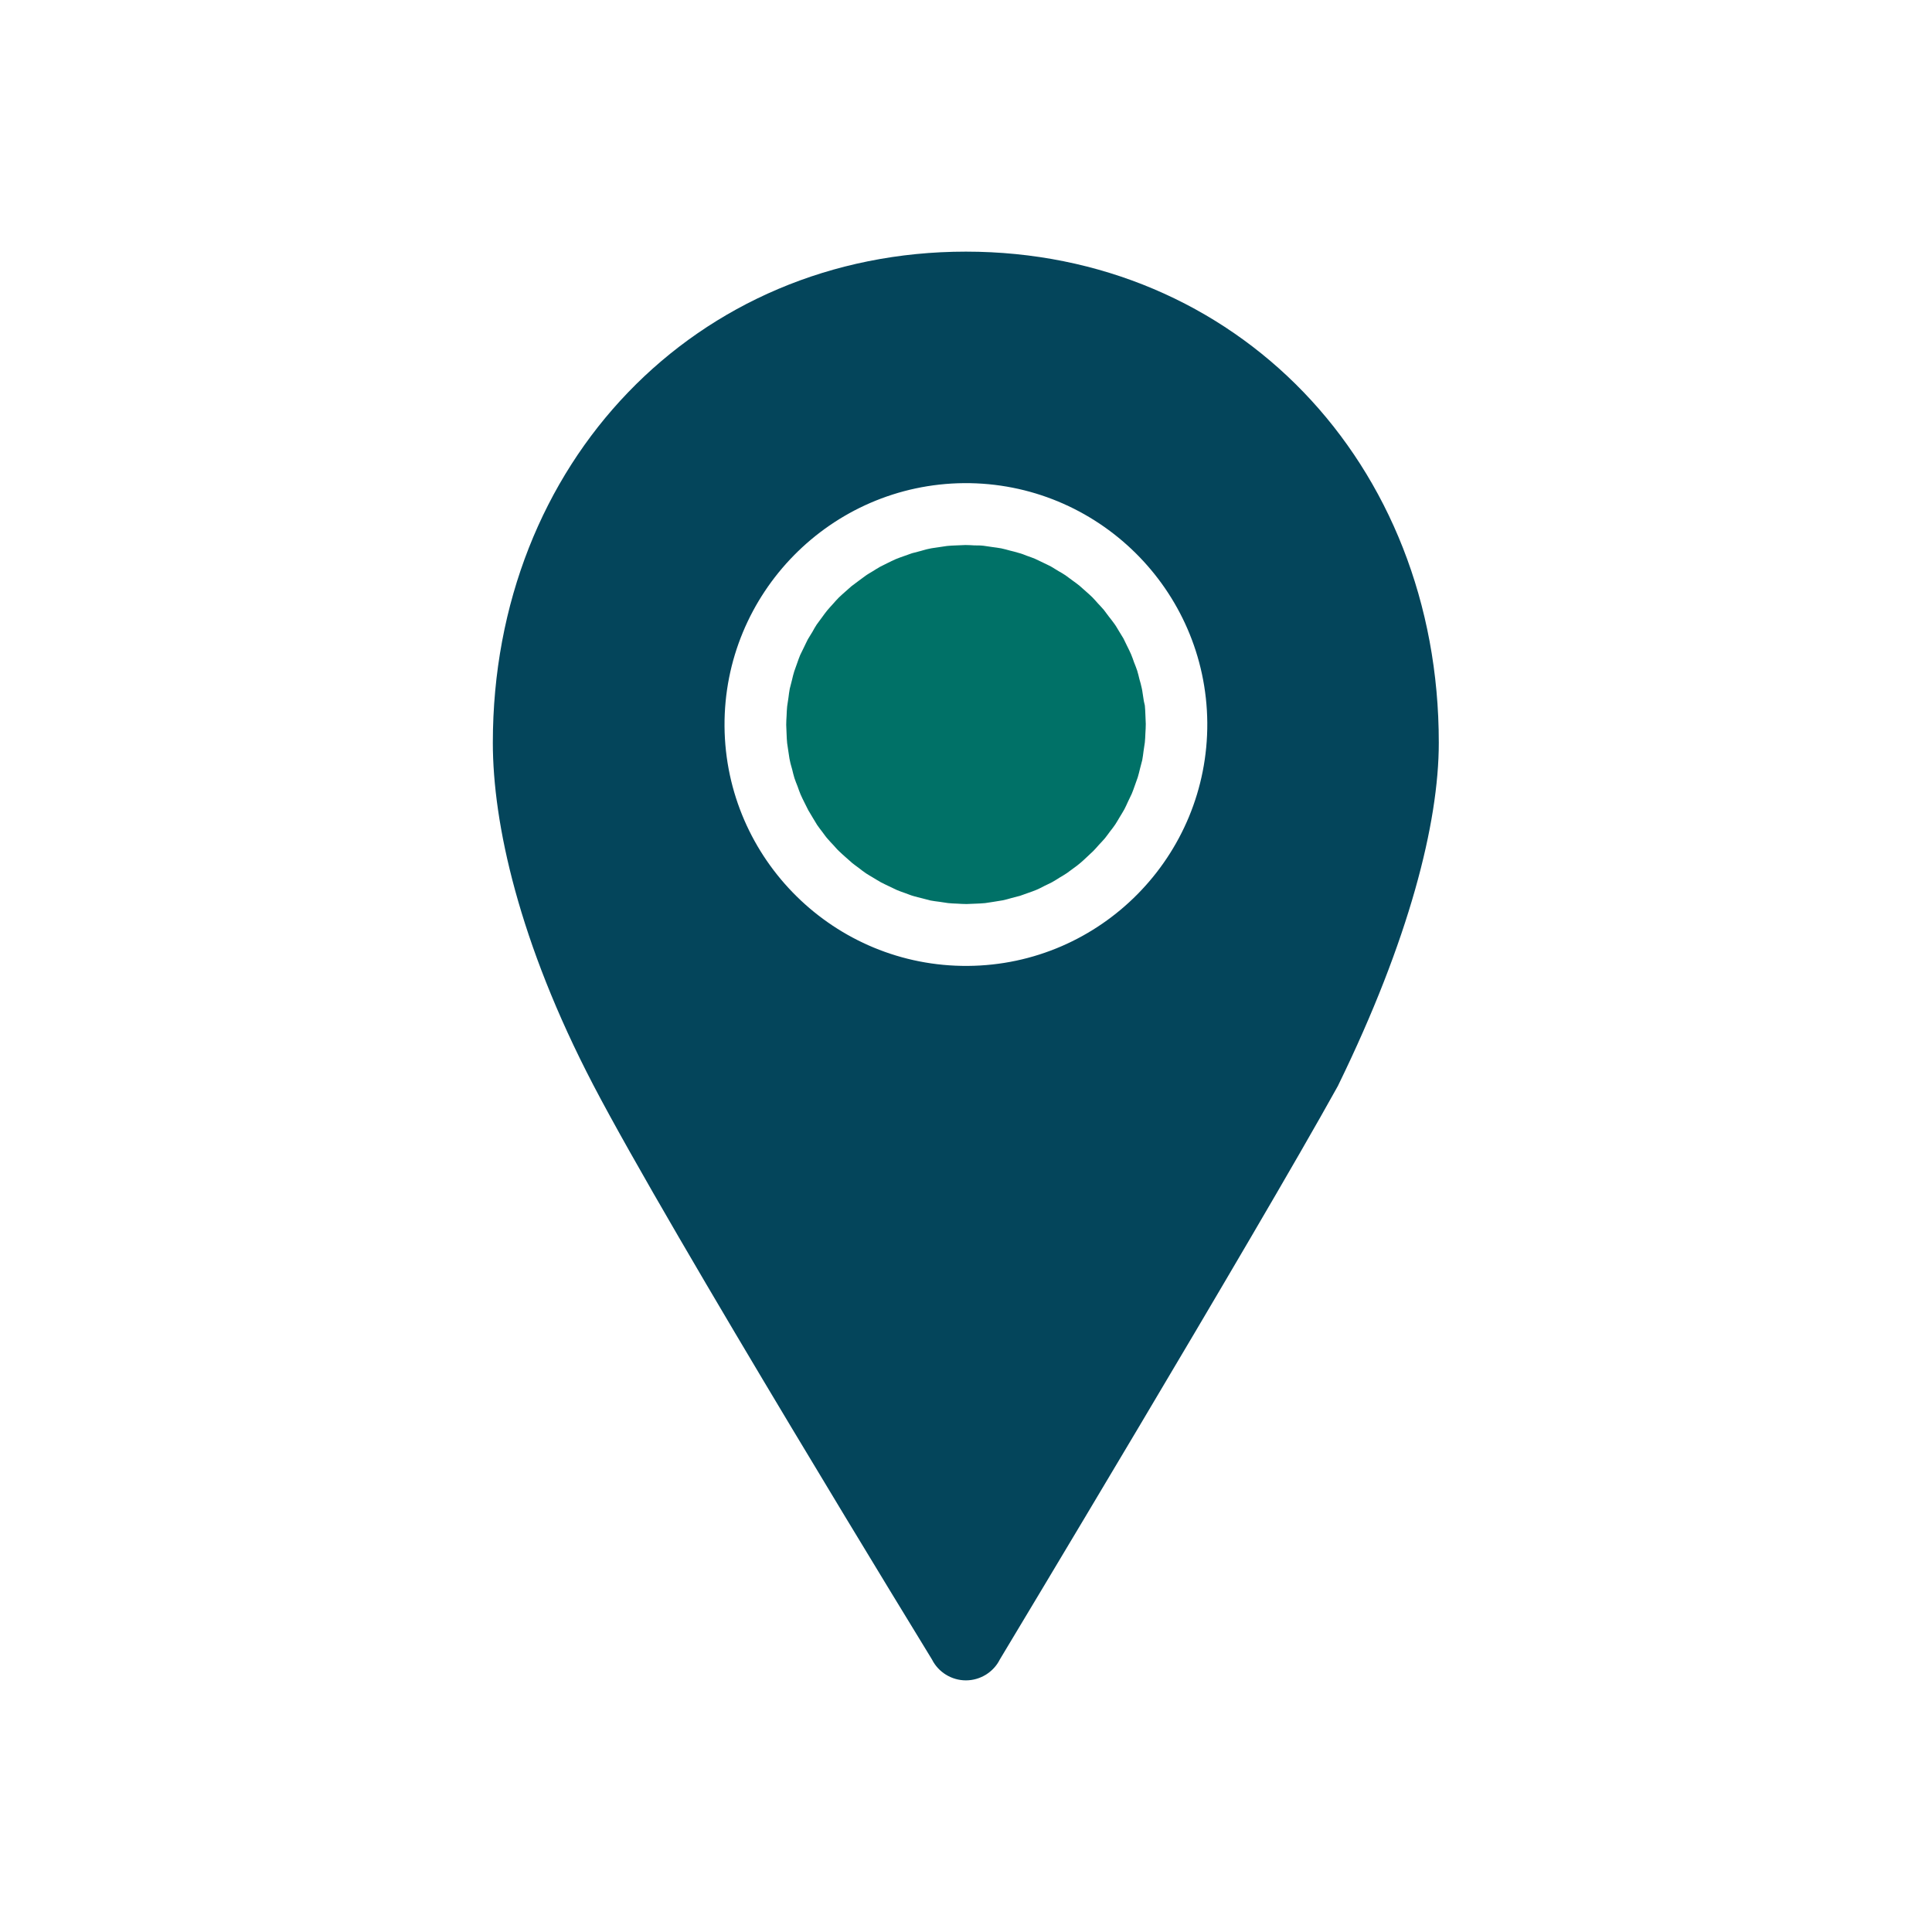
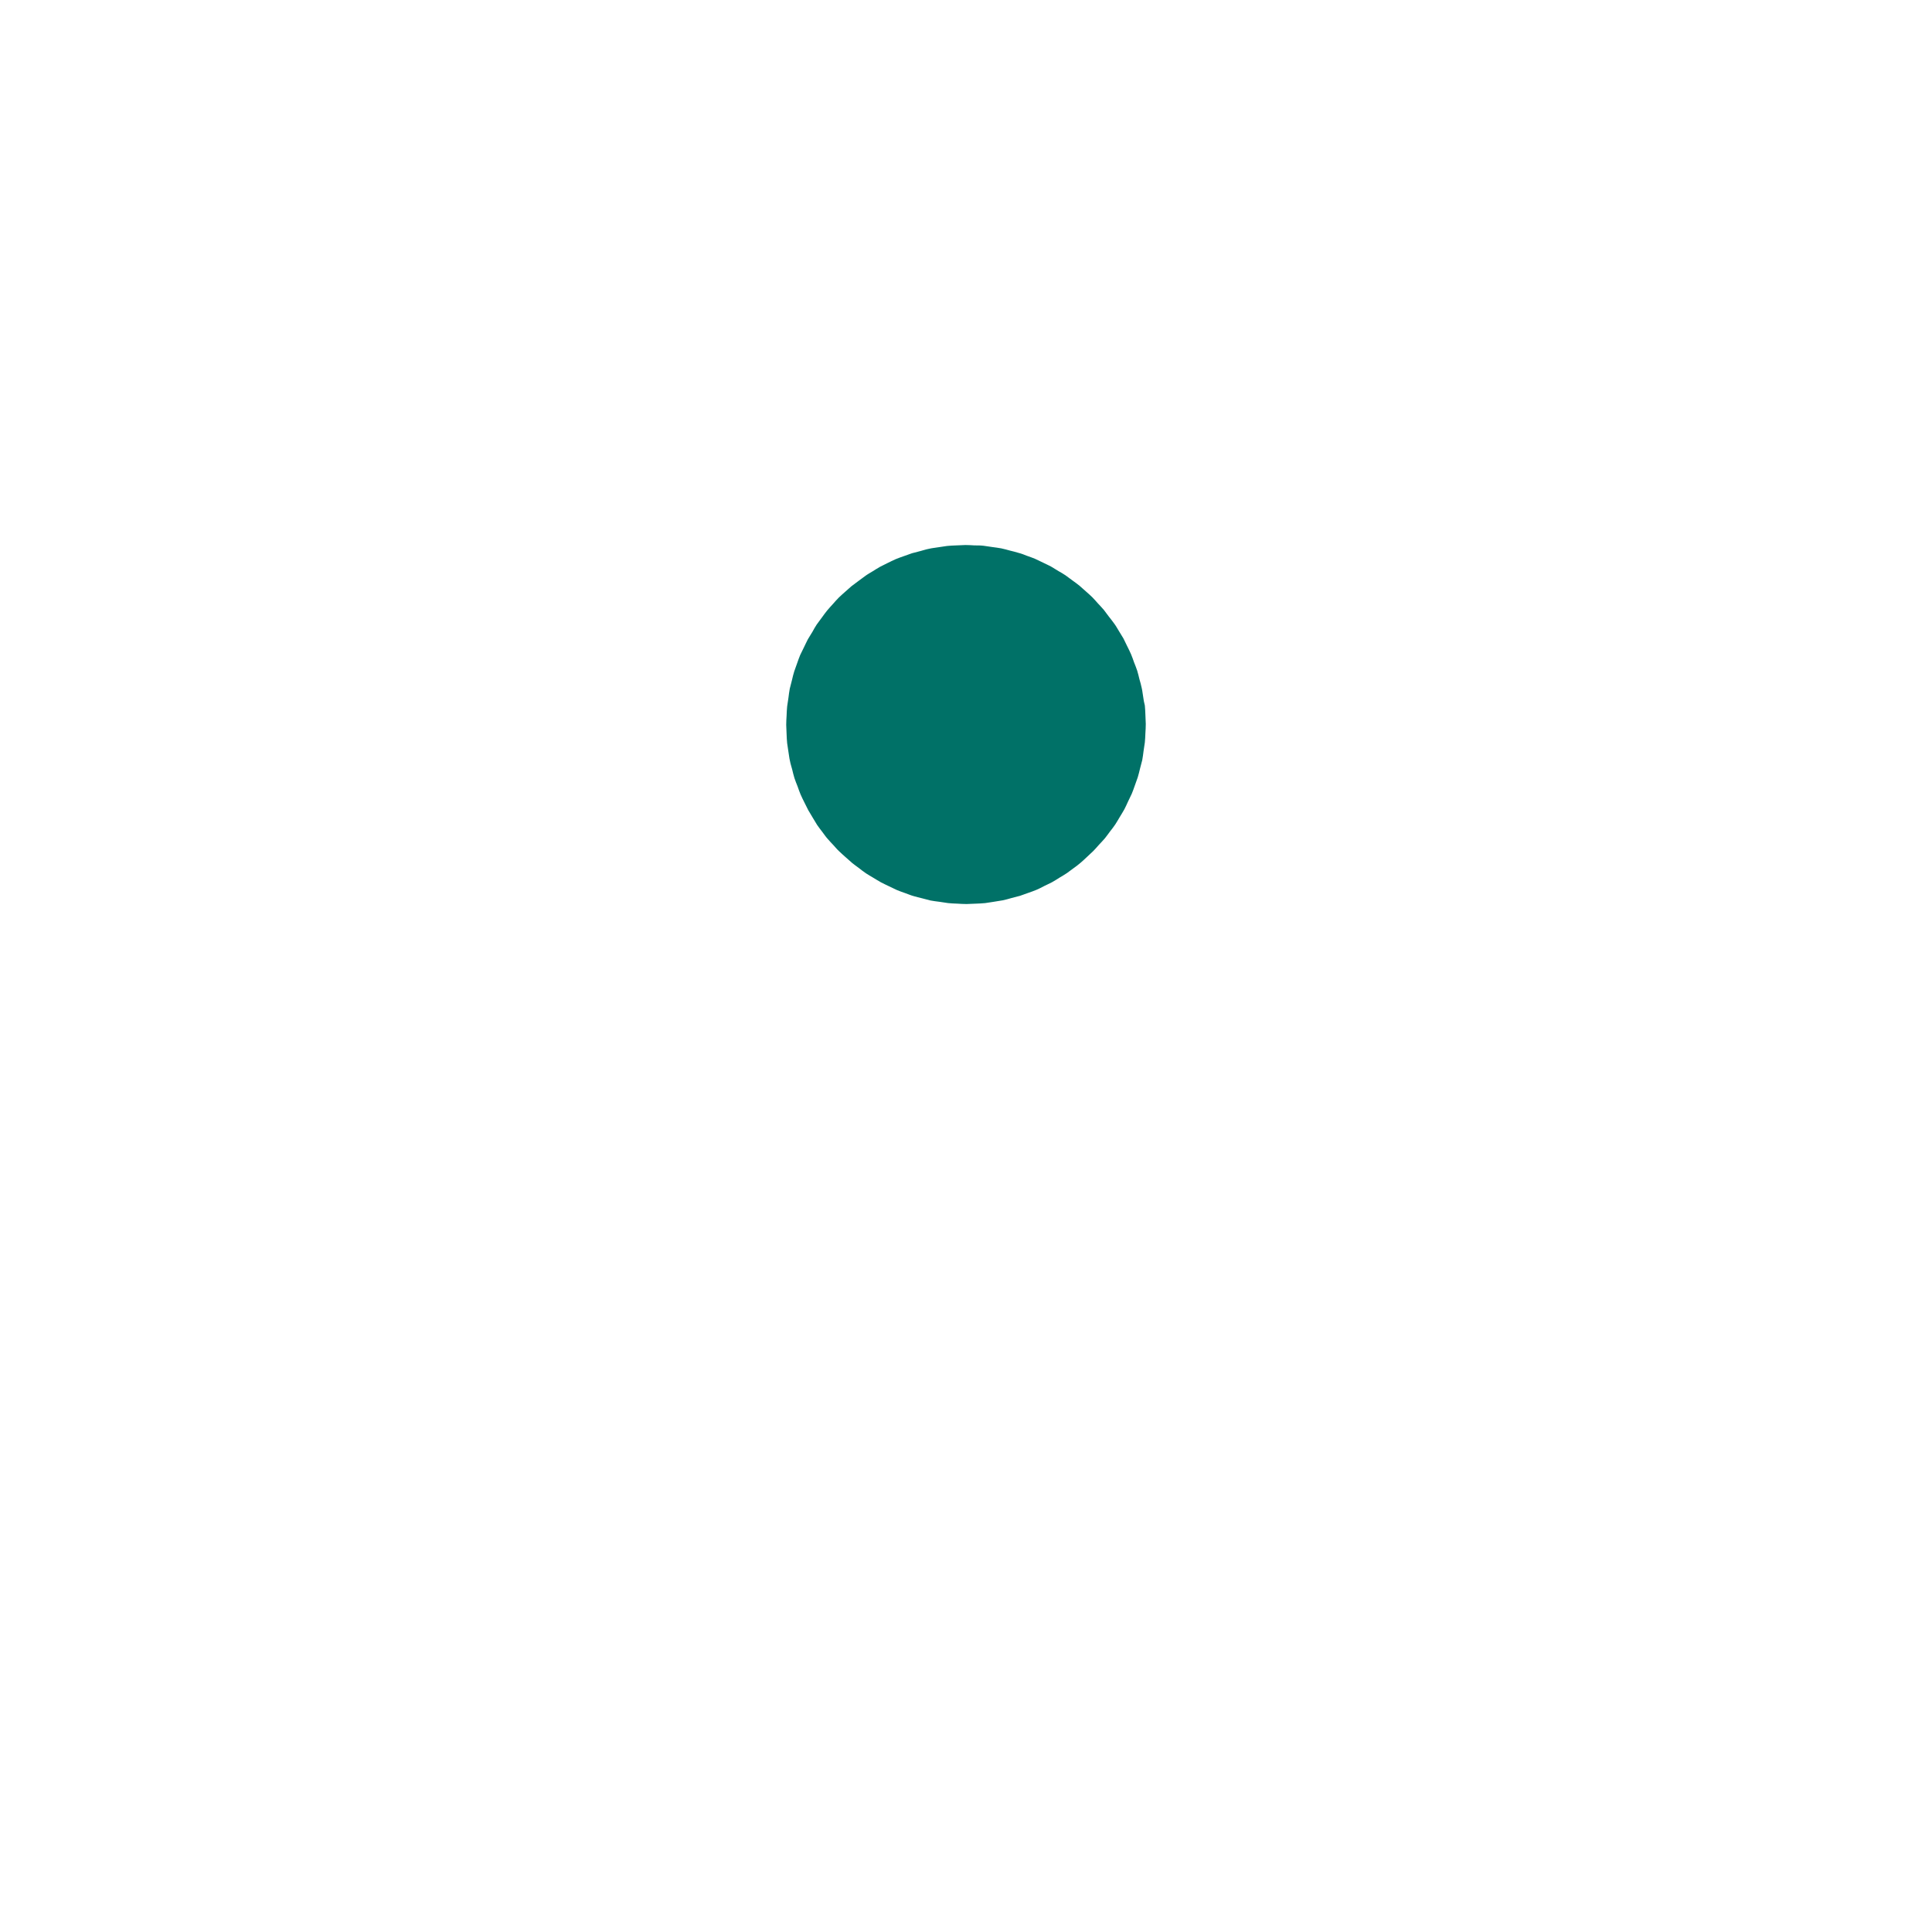
<svg xmlns="http://www.w3.org/2000/svg" id="Layer_1" x="0px" y="0px" viewBox="0 0 103.65 103.65" style="enable-background:new 0 0 103.65 103.65;" xml:space="preserve">
  <style type="text/css">	.st0{fill:#04455B;}	.st1{fill:#007167;}	.st2{fill:url(#SVGID_1_);}	.st3{fill:#AAC4D3;}	.st4{fill:#08011E;}	.st5{fill:#FFFFFF;}	.st6{fill:#80C11C;}	.st7{fill:#AEAFAF;}	.st8{fill:#B0B0B0;}	.st9{fill:#FFE1CF;}	.st10{fill-rule:evenodd;clip-rule:evenodd;fill:#04455B;}	.st11{fill-rule:evenodd;clip-rule:evenodd;fill:#007167;}	.st12{fill:none;}	.st13{fill:#366A7C;}	.st14{fill:#81A2AD;}	.st15{fill:#8F6B5D;}	.st16{fill:#00BFFF;}</style>
  <g>
-     <path class="st0" d="M51.82,13.5c-14.47,0-25.38,11.33-25.38,26.35c0,4.32,1.4,10.7,5.38,18.34C35.96,66.13,50,89.03,50,89.03  c0.34,0.68,1.05,1.12,1.82,1.12c0.77,0,1.48-0.44,1.82-1.12c0,0,13.8-22.94,18.12-30.74c0.01-0.02,0.04-0.07,0.05-0.1  c3.78-7.75,5.38-14.02,5.38-18.34C77.2,24.82,66.29,13.5,51.82,13.5z M51.92,51.82c-7.14,0.05-12.99-5.71-13.05-12.85  c-0.05-7.14,5.71-12.99,12.85-13.05c7.14-0.05,12.99,5.71,13.05,12.85C64.82,45.92,59.06,51.77,51.92,51.82z" />
    <path class="st1" d="M61.33,37.38c-0.03-0.16-0.04-0.32-0.08-0.48c-0.03-0.16-0.08-0.31-0.12-0.46c-0.04-0.15-0.07-0.31-0.12-0.46  c-0.05-0.15-0.11-0.3-0.17-0.45c-0.05-0.14-0.1-0.29-0.16-0.43c-0.06-0.15-0.14-0.29-0.21-0.44c-0.07-0.14-0.13-0.27-0.2-0.41  c-0.08-0.14-0.17-0.27-0.25-0.41c-0.08-0.13-0.15-0.26-0.24-0.38c-0.09-0.13-0.19-0.25-0.29-0.38c-0.09-0.12-0.18-0.24-0.27-0.36  c-0.1-0.12-0.21-0.23-0.31-0.34c-0.1-0.11-0.2-0.23-0.31-0.34c-0.11-0.11-0.23-0.21-0.34-0.31c-0.12-0.1-0.23-0.21-0.35-0.31  c-0.12-0.1-0.24-0.18-0.36-0.27c-0.13-0.09-0.25-0.19-0.38-0.28c-0.12-0.08-0.25-0.16-0.38-0.23c-0.14-0.08-0.27-0.17-0.41-0.25  c-0.13-0.07-0.27-0.13-0.41-0.2c-0.14-0.07-0.29-0.14-0.44-0.21c-0.14-0.06-0.29-0.11-0.43-0.16c-0.15-0.06-0.3-0.12-0.46-0.16  c-0.15-0.05-0.3-0.08-0.45-0.12c-0.16-0.04-0.31-0.09-0.47-0.12c-0.16-0.03-0.32-0.05-0.47-0.07c-0.16-0.02-0.32-0.05-0.48-0.07  c-0.16-0.02-0.33-0.02-0.49-0.02c-0.16-0.01-0.33-0.02-0.49-0.02c-0.16,0-0.32,0.02-0.48,0.02c-0.17,0.01-0.34,0.01-0.5,0.03  c-0.16,0.02-0.31,0.05-0.47,0.07c-0.16,0.03-0.33,0.04-0.49,0.08c-0.16,0.03-0.31,0.08-0.46,0.12c-0.15,0.04-0.31,0.08-0.46,0.12  c-0.15,0.05-0.3,0.11-0.45,0.16c-0.14,0.05-0.29,0.1-0.43,0.16c-0.15,0.06-0.29,0.14-0.44,0.21c-0.13,0.07-0.27,0.13-0.4,0.2  c-0.14,0.08-0.28,0.17-0.41,0.25c-0.13,0.08-0.26,0.15-0.38,0.24c-0.13,0.09-0.25,0.19-0.38,0.28c-0.12,0.09-0.24,0.18-0.36,0.27  c-0.12,0.1-0.23,0.21-0.35,0.31c-0.11,0.1-0.23,0.2-0.34,0.31c-0.11,0.11-0.21,0.23-0.31,0.34c-0.1,0.11-0.21,0.23-0.31,0.35  c-0.1,0.12-0.18,0.24-0.27,0.36c-0.09,0.13-0.19,0.25-0.28,0.38c-0.08,0.12-0.16,0.26-0.23,0.39c-0.08,0.14-0.17,0.27-0.25,0.41  c-0.07,0.13-0.13,0.27-0.2,0.41c-0.07,0.14-0.14,0.29-0.21,0.43c-0.06,0.14-0.11,0.29-0.16,0.43c-0.05,0.15-0.11,0.3-0.16,0.45  c-0.05,0.15-0.08,0.3-0.12,0.46c-0.04,0.16-0.08,0.31-0.12,0.47c-0.03,0.16-0.05,0.32-0.07,0.48c-0.02,0.16-0.05,0.31-0.07,0.47  c-0.02,0.16-0.02,0.33-0.03,0.5c-0.01,0.16-0.02,0.32-0.02,0.49c0,0.16,0.02,0.33,0.02,0.49c0.01,0.17,0.01,0.33,0.03,0.49  c0.02,0.16,0.05,0.31,0.07,0.47c0.03,0.16,0.04,0.32,0.08,0.48c0.03,0.16,0.08,0.31,0.12,0.46c0.04,0.15,0.07,0.31,0.12,0.46  c0.05,0.15,0.11,0.3,0.17,0.45c0.05,0.14,0.1,0.29,0.16,0.43c0.06,0.15,0.14,0.29,0.21,0.44c0.07,0.13,0.13,0.27,0.2,0.4  c0.08,0.14,0.17,0.28,0.25,0.42c0.08,0.13,0.15,0.25,0.23,0.38c0.09,0.13,0.19,0.26,0.29,0.39c0.09,0.12,0.17,0.24,0.27,0.35  c0.1,0.12,0.21,0.23,0.32,0.35c0.1,0.11,0.2,0.23,0.31,0.33c0.11,0.11,0.23,0.21,0.34,0.31c0.12,0.1,0.23,0.21,0.35,0.31  c0.11,0.09,0.24,0.18,0.36,0.27c0.13,0.1,0.25,0.2,0.39,0.29c0.12,0.08,0.25,0.15,0.38,0.23c0.14,0.08,0.27,0.17,0.42,0.25  c0.13,0.07,0.27,0.13,0.41,0.2c0.15,0.07,0.29,0.14,0.44,0.21c0.14,0.06,0.29,0.11,0.43,0.16c0.15,0.05,0.3,0.12,0.45,0.16  c0.15,0.05,0.31,0.08,0.46,0.12c0.15,0.04,0.31,0.08,0.46,0.12c0.16,0.03,0.32,0.05,0.48,0.07c0.16,0.02,0.31,0.05,0.47,0.07  c0.16,0.02,0.33,0.02,0.5,0.03c0.16,0.01,0.32,0.02,0.49,0.02c0.16,0,0.32-0.02,0.49-0.02c0.17-0.01,0.33-0.01,0.5-0.03  c0.16-0.02,0.31-0.05,0.46-0.07c0.16-0.03,0.33-0.05,0.49-0.08c0.16-0.03,0.31-0.08,0.46-0.12c0.15-0.04,0.31-0.08,0.46-0.12  c0.15-0.05,0.3-0.11,0.45-0.16c0.14-0.05,0.29-0.1,0.43-0.16c0.15-0.06,0.29-0.14,0.43-0.21c0.14-0.07,0.28-0.13,0.41-0.2  c0.14-0.08,0.27-0.16,0.41-0.25c0.13-0.08,0.26-0.15,0.39-0.24c0.13-0.09,0.25-0.19,0.38-0.28c0.12-0.09,0.25-0.18,0.36-0.28  c0.12-0.1,0.23-0.21,0.34-0.31c0.11-0.11,0.23-0.21,0.34-0.32c0.11-0.11,0.2-0.22,0.3-0.33c0.11-0.12,0.22-0.23,0.32-0.35  c0.09-0.11,0.18-0.24,0.27-0.36c0.1-0.13,0.2-0.25,0.29-0.39c0.08-0.12,0.15-0.25,0.23-0.38c0.08-0.14,0.17-0.27,0.25-0.42  c0.07-0.13,0.13-0.27,0.19-0.4c0.07-0.15,0.14-0.29,0.21-0.44c0.06-0.14,0.11-0.29,0.16-0.43c0.05-0.15,0.11-0.3,0.16-0.45  c0.05-0.15,0.08-0.31,0.12-0.46c0.04-0.15,0.08-0.31,0.12-0.46c0.03-0.16,0.05-0.32,0.07-0.48c0.02-0.16,0.05-0.31,0.07-0.47  c0.02-0.16,0.02-0.33,0.03-0.5c0.01-0.16,0.02-0.32,0.02-0.49c0-0.16-0.02-0.33-0.02-0.49c-0.01-0.17-0.01-0.33-0.03-0.5  C61.38,37.7,61.35,37.54,61.33,37.38z" />
  </g>
</svg>